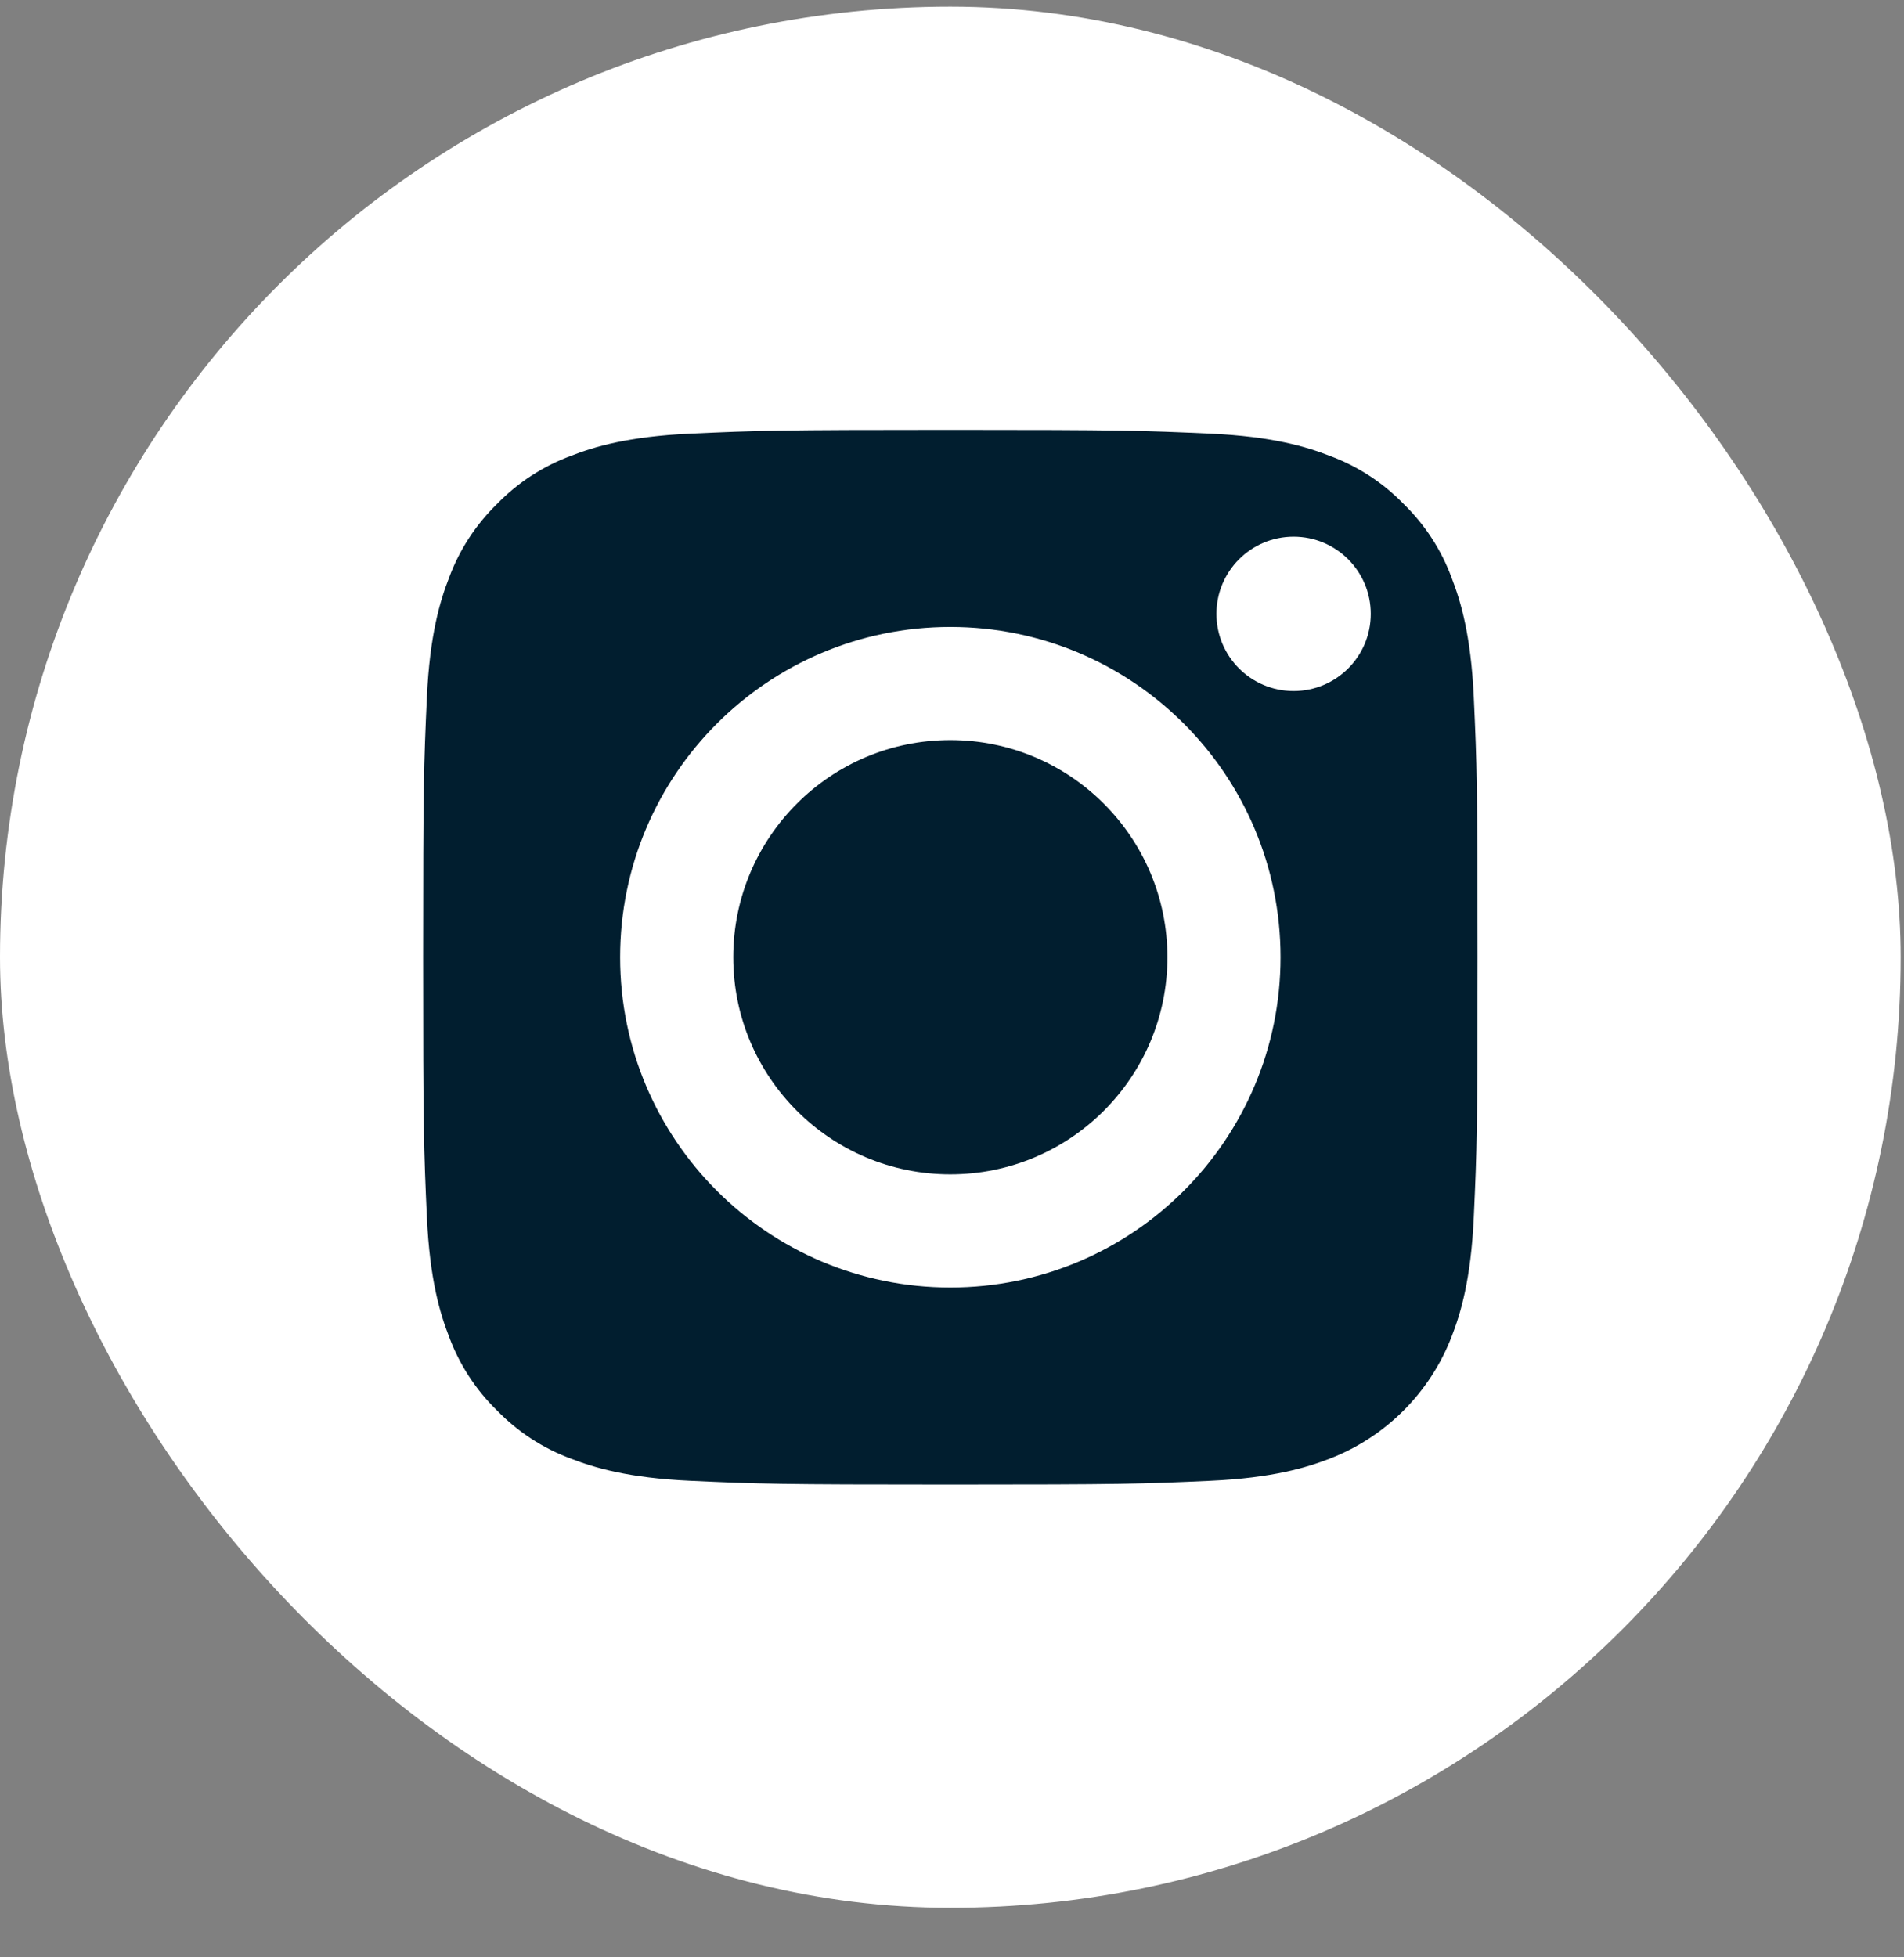
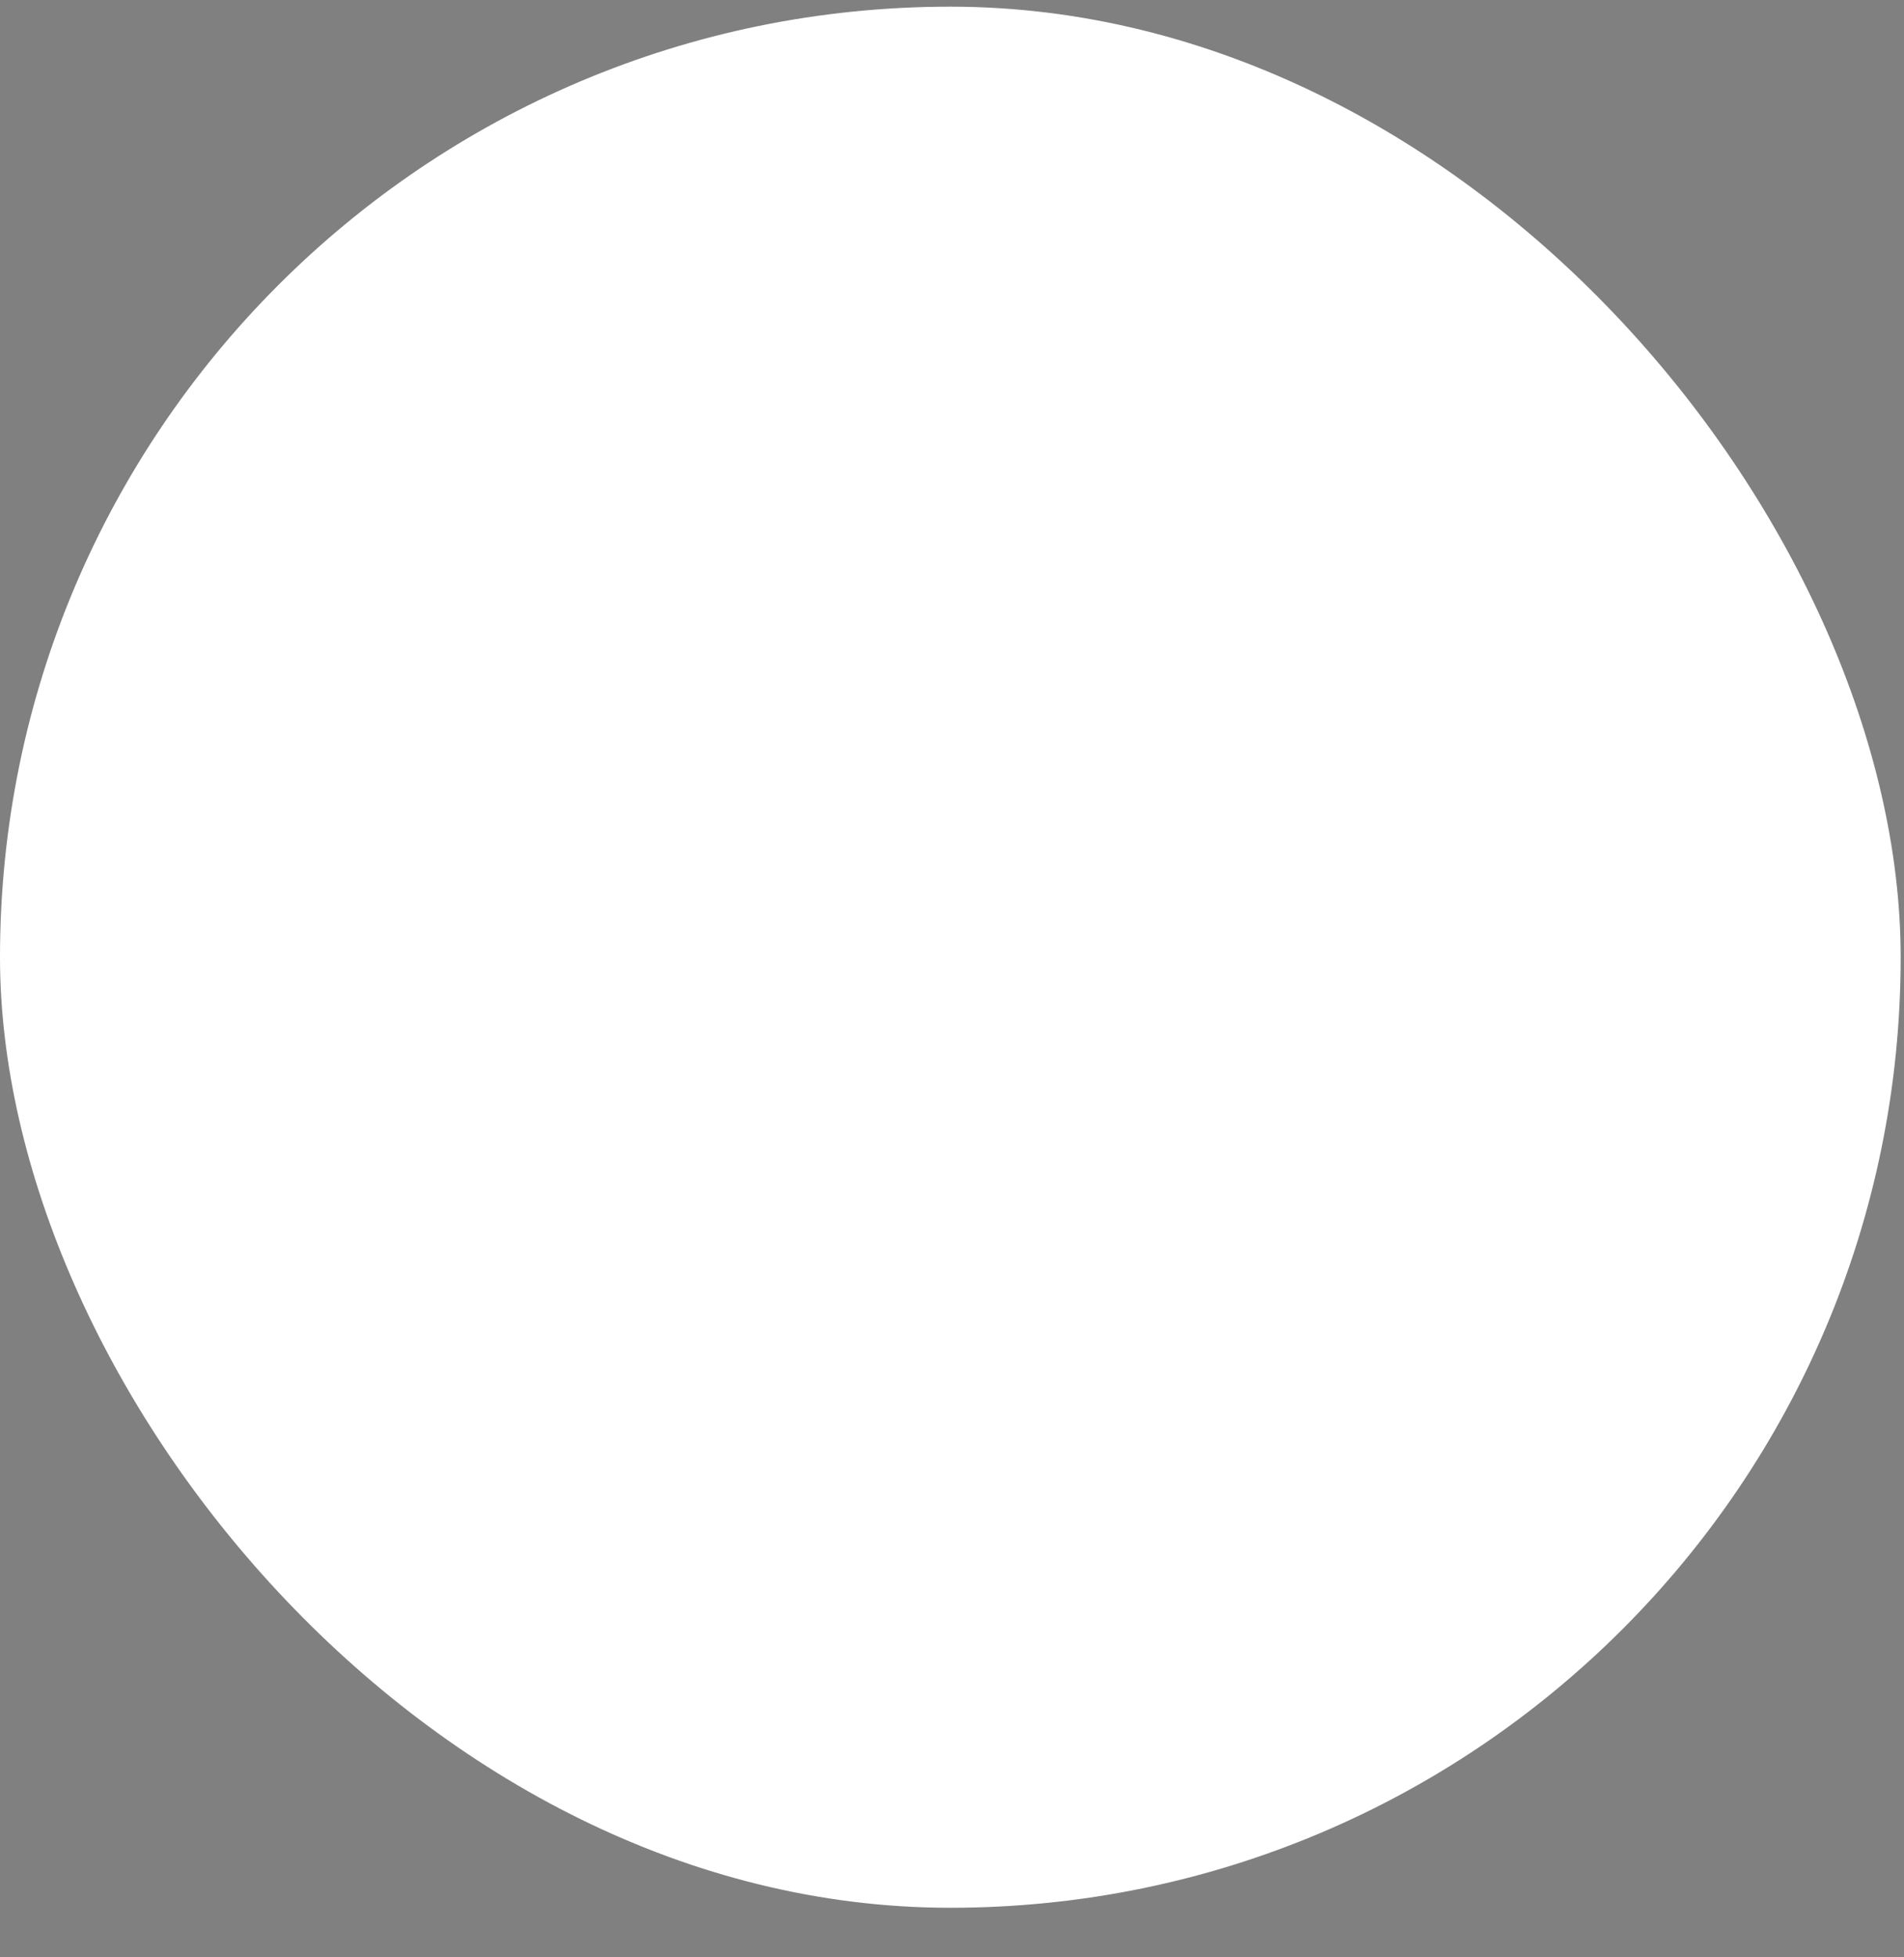
<svg xmlns="http://www.w3.org/2000/svg" width="36" height="37" viewBox="0 0 36 37" fill="none">
  <rect x="0" y="0" width="36" height="37" fill="#808080" stroke="none" />
  <rect y="0.126" width="35.937" height="35.937" rx="17.968" fill="white" />
-   <path d="M22.073 18.095C22.073 20.362 20.235 22.199 17.968 22.199C15.701 22.199 13.864 20.362 13.864 18.095C13.864 15.828 15.701 13.99 17.968 13.99C20.235 13.99 22.073 15.828 22.073 18.095Z" fill="#011E2F" />
-   <path d="M27.447 10.923C27.253 10.395 26.942 9.918 26.538 9.525C26.146 9.121 25.668 8.811 25.14 8.616C24.711 8.449 24.068 8.251 22.882 8.197C21.6 8.139 21.215 8.126 17.969 8.126C14.722 8.126 14.337 8.139 13.055 8.197C11.87 8.251 11.226 8.449 10.797 8.616C10.269 8.811 9.791 9.121 9.399 9.525C8.995 9.918 8.685 10.395 8.49 10.923C8.323 11.352 8.125 11.996 8.071 13.181C8.013 14.463 8 14.848 8 18.095C8 21.341 8.013 21.726 8.071 23.008C8.125 24.194 8.323 24.837 8.49 25.266C8.685 25.794 8.995 26.272 9.399 26.664C9.791 27.068 10.269 27.379 10.797 27.574C11.226 27.74 11.87 27.938 13.055 27.992C14.337 28.051 14.721 28.063 17.968 28.063C21.215 28.063 21.6 28.051 22.882 27.992C24.067 27.938 24.711 27.74 25.14 27.574C26.2 27.165 27.038 26.326 27.447 25.266C27.614 24.837 27.812 24.194 27.866 23.008C27.925 21.726 27.937 21.341 27.937 18.095C27.937 14.848 27.925 14.463 27.866 13.181C27.812 11.996 27.614 11.352 27.447 10.923ZM17.969 24.338C14.52 24.338 11.725 21.543 11.725 18.095C11.725 14.646 14.52 11.851 17.969 11.851C21.417 11.851 24.212 14.646 24.212 18.095C24.212 21.543 21.417 24.338 17.969 24.338ZM24.459 13.063C23.653 13.063 23 12.41 23 11.604C23 10.798 23.653 10.145 24.459 10.145C25.265 10.145 25.918 10.798 25.918 11.604C25.918 12.41 25.265 13.063 24.459 13.063Z" fill="#011E2F" />
</svg>